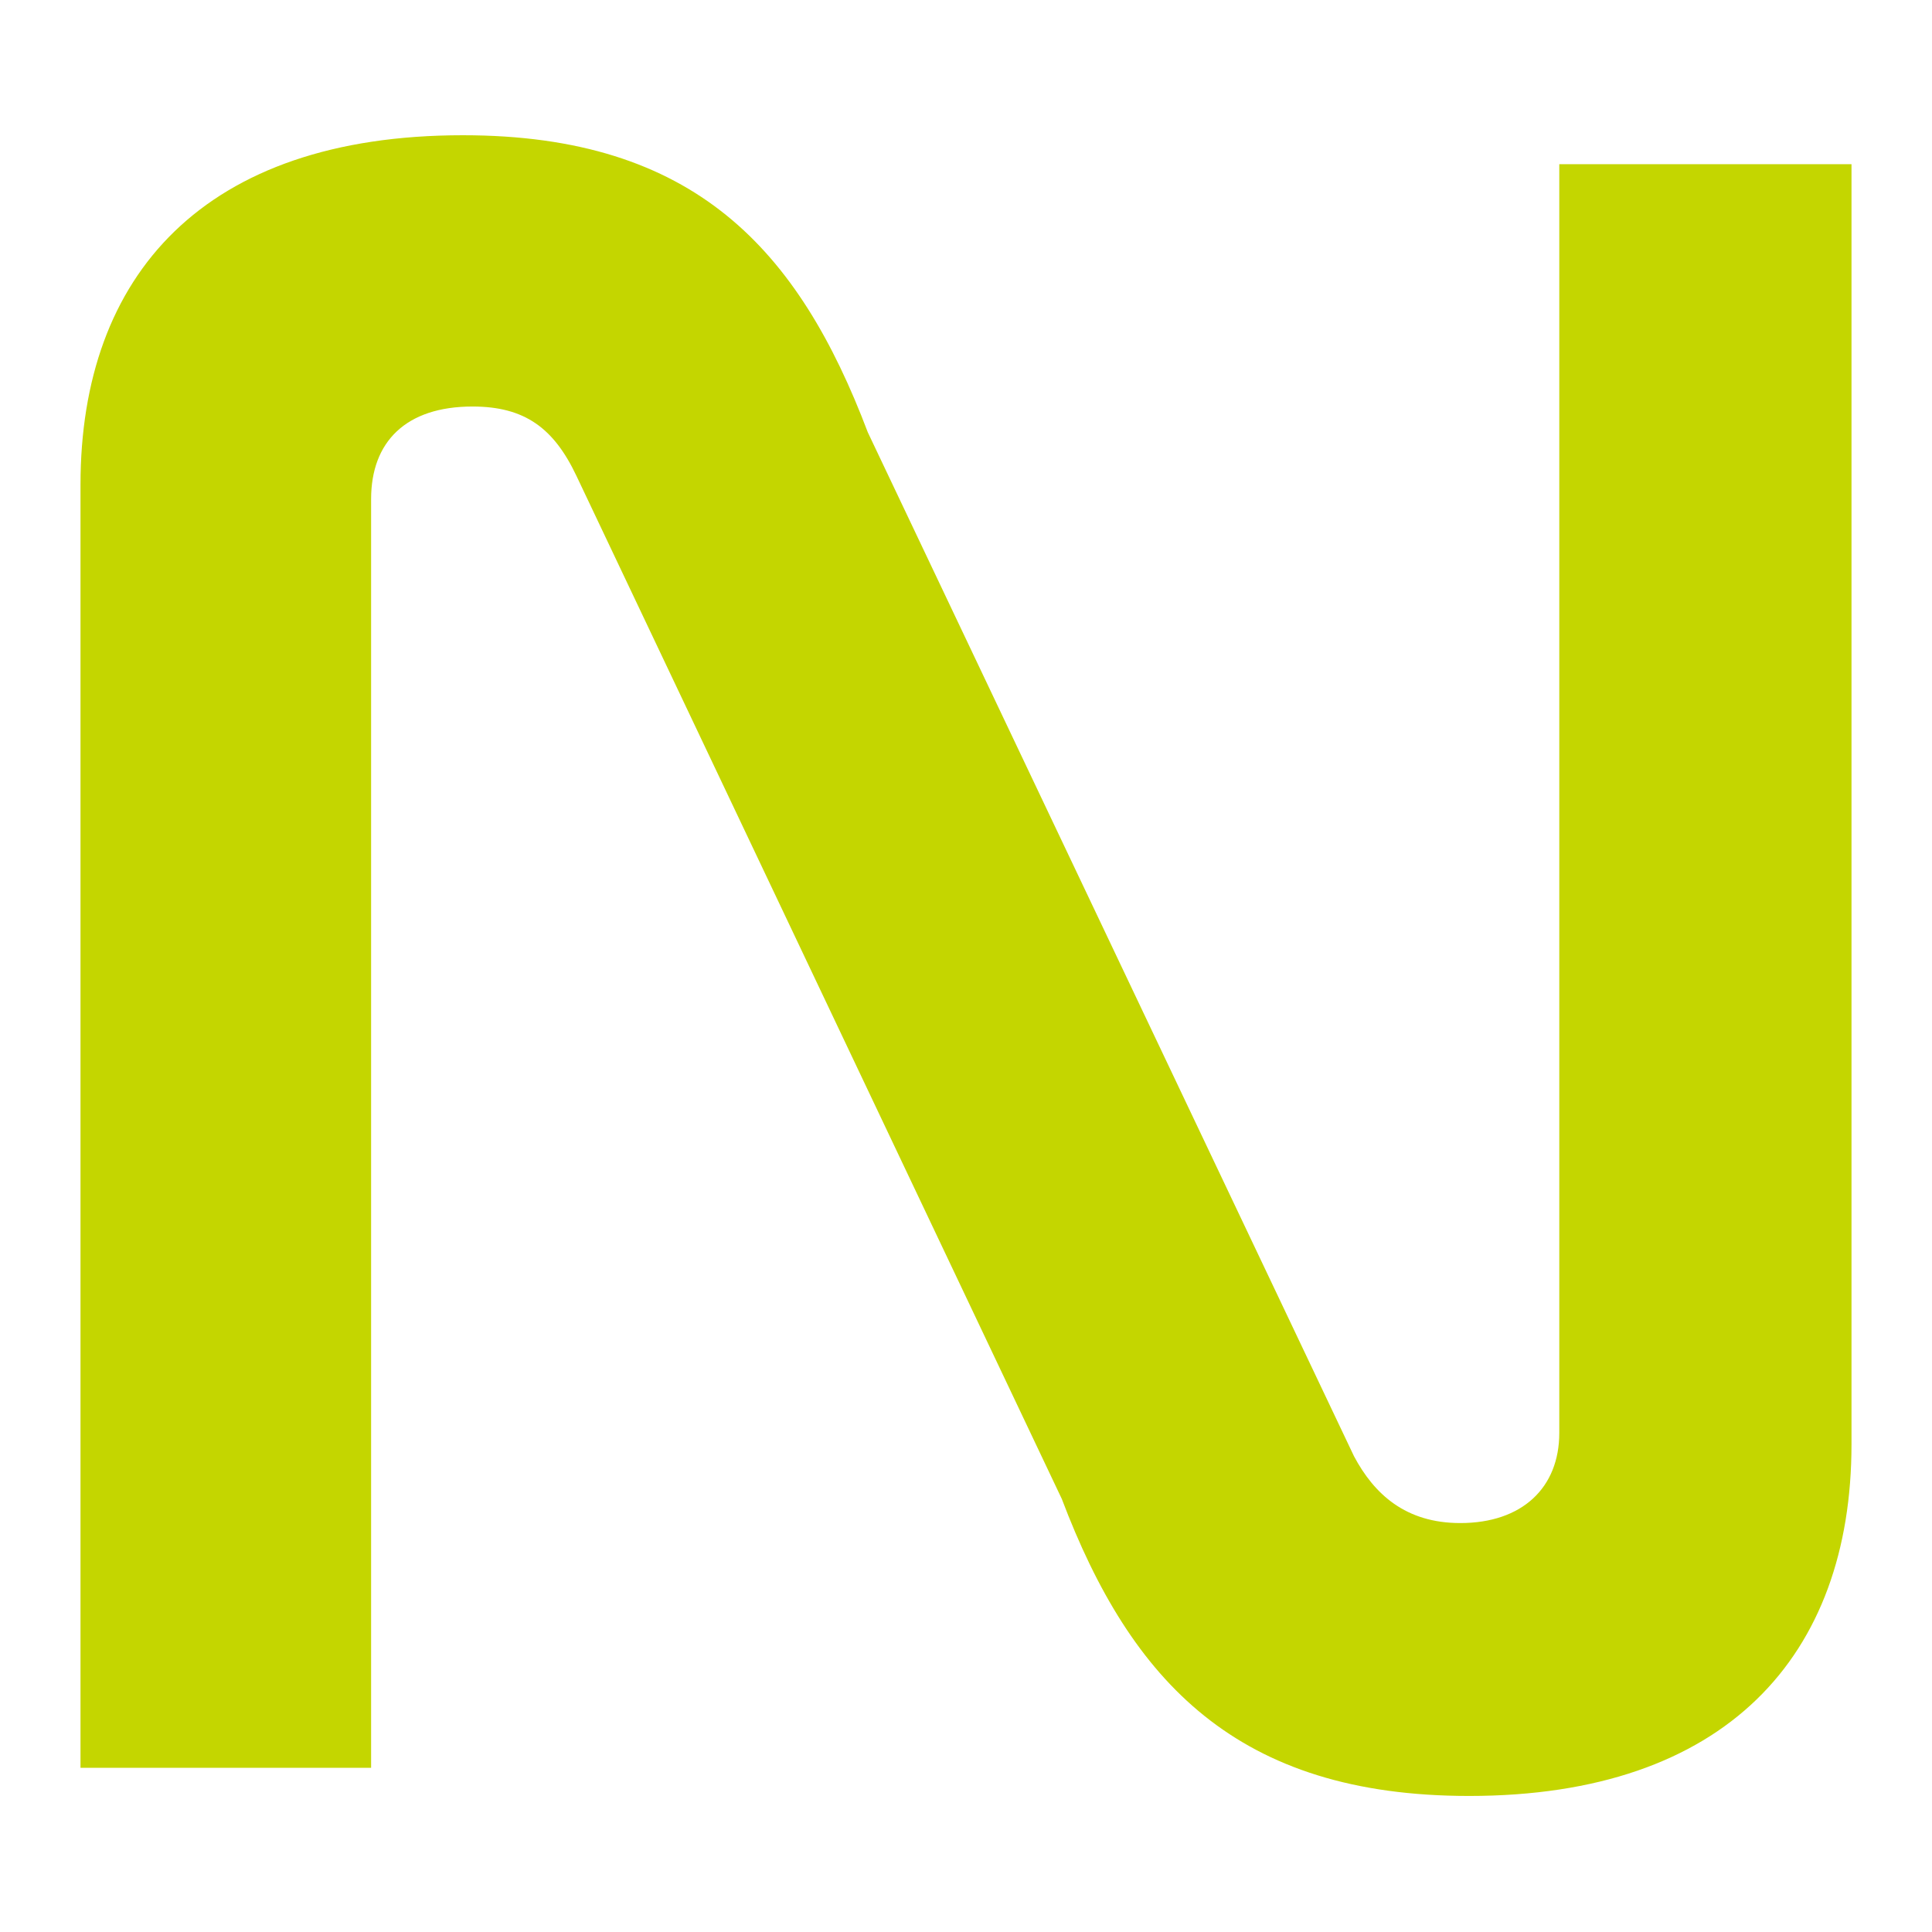
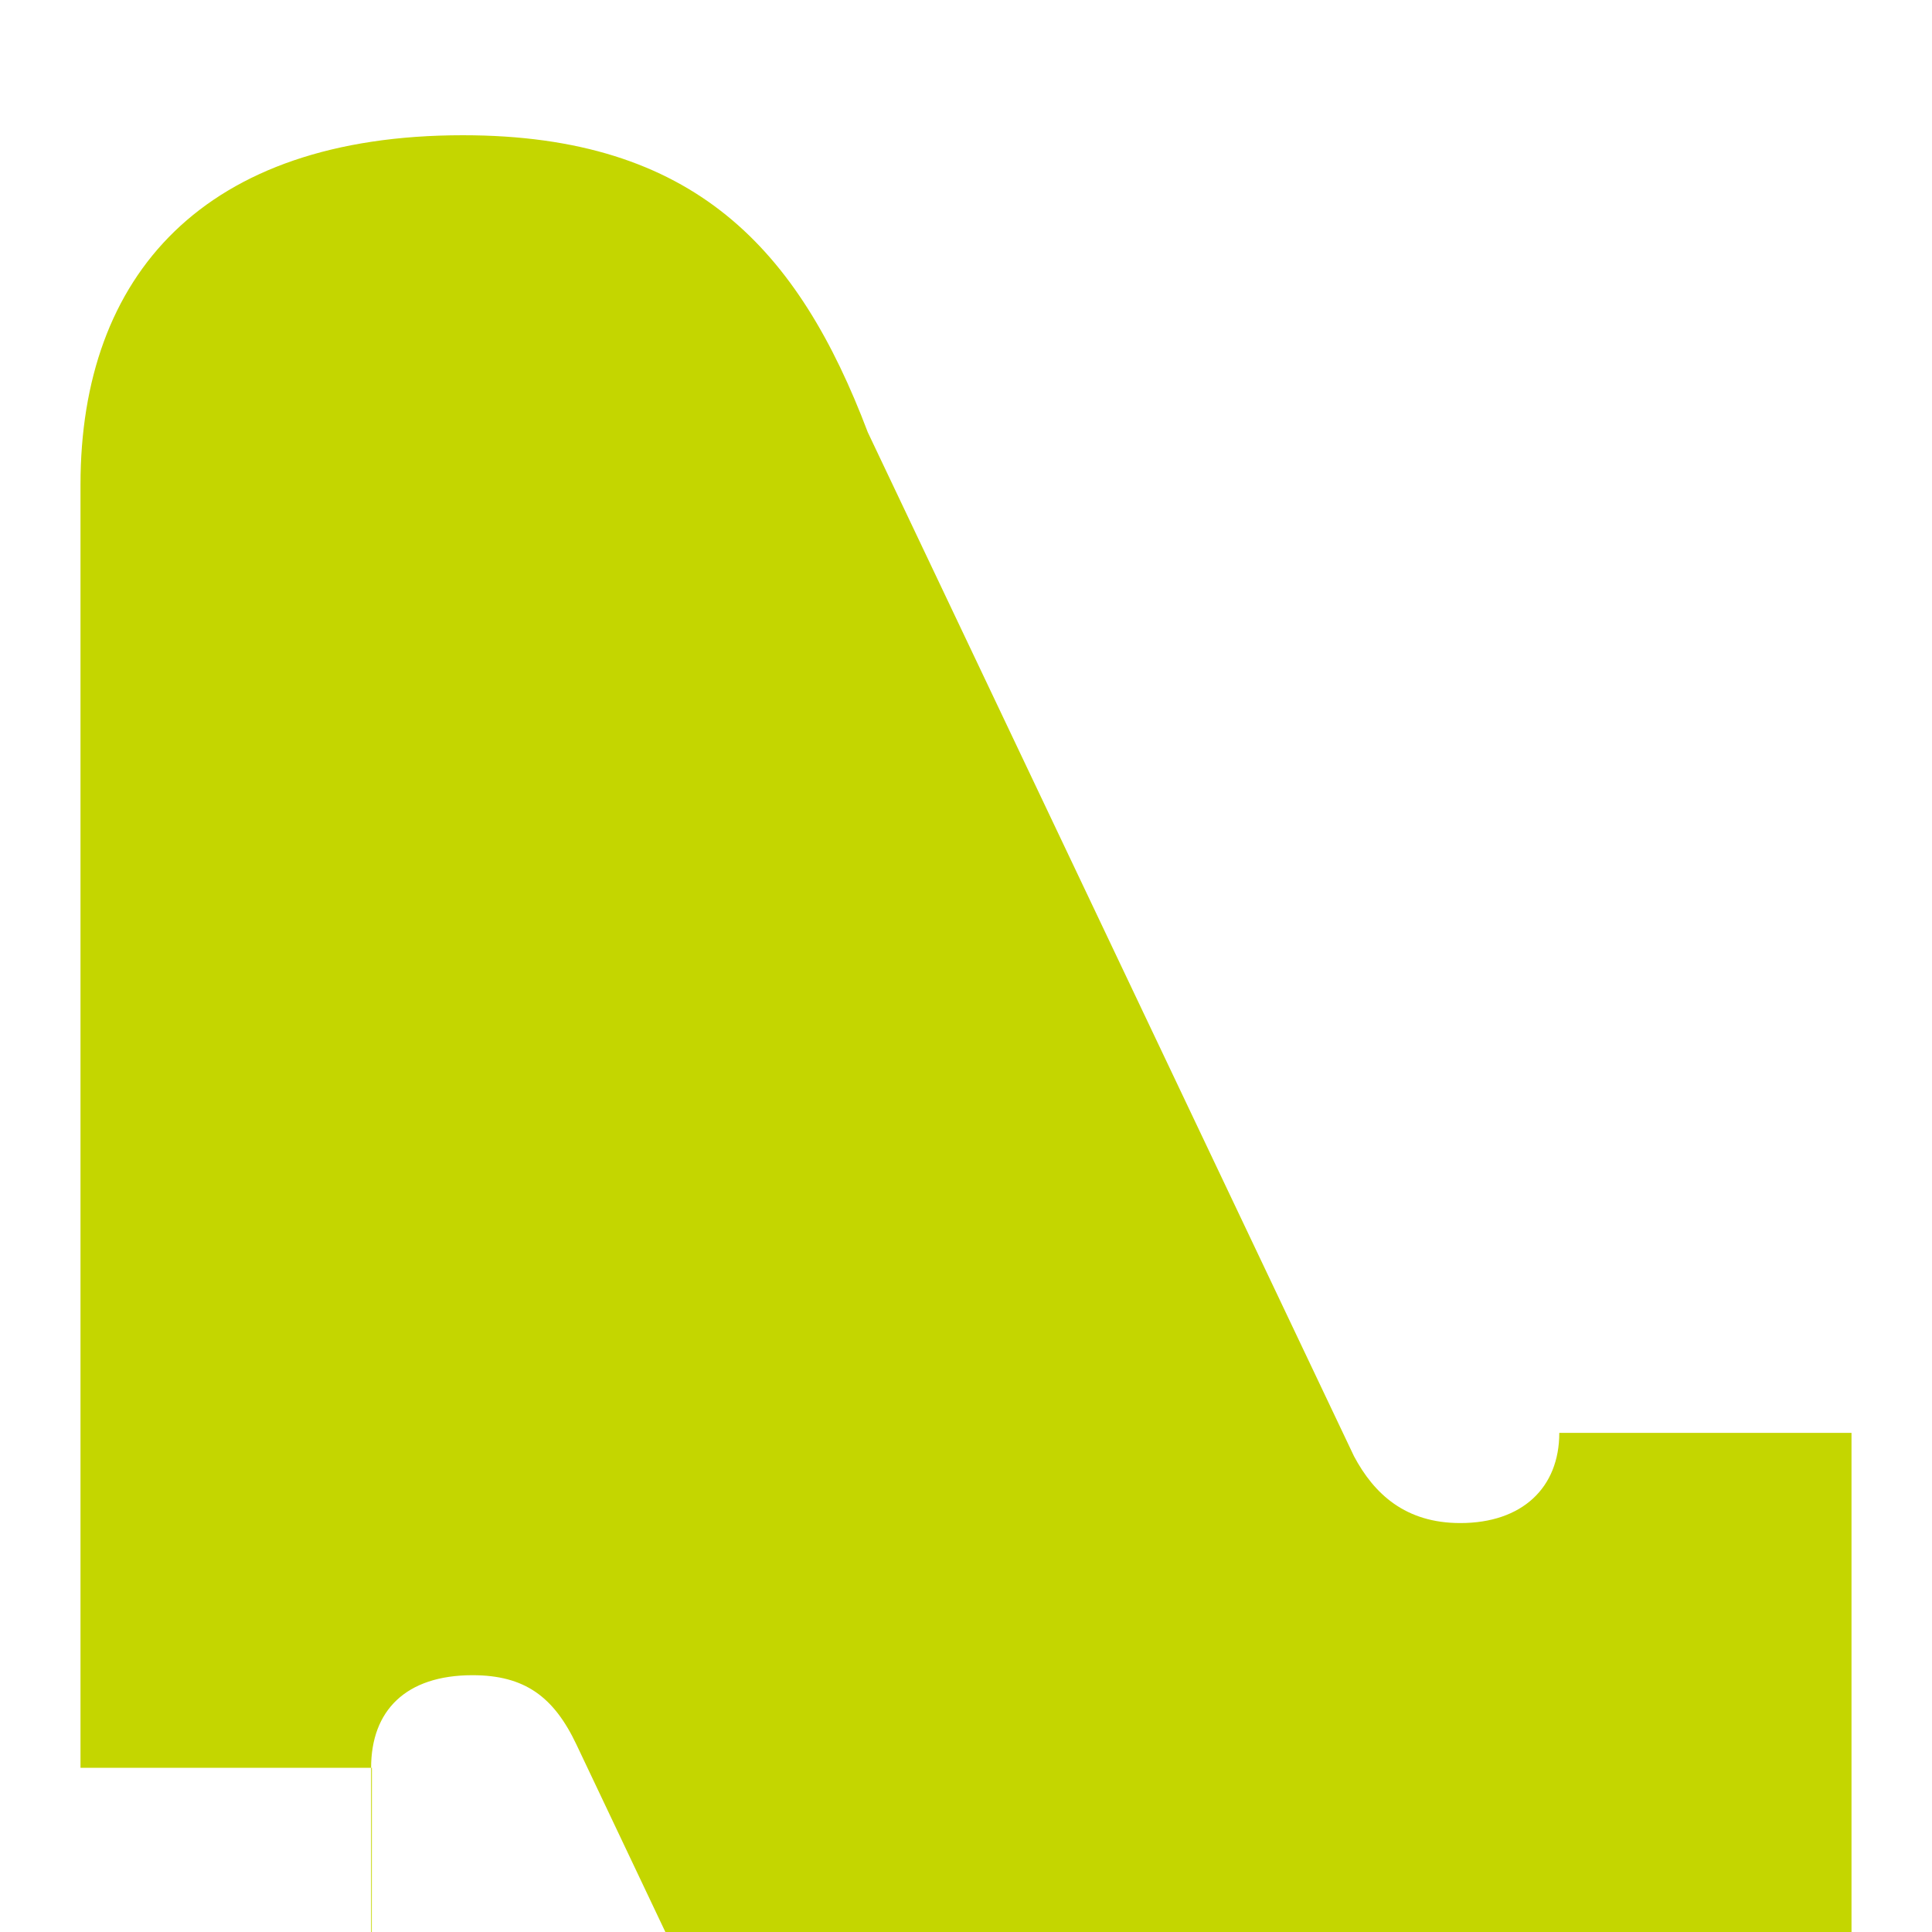
<svg xmlns="http://www.w3.org/2000/svg" version="1.1" viewBox="0 0 24 24">
-   <path d="m4.62 21.96h-3.62v-15.94c0-2.6 1.53-4.34 4.75-4.34 2.88 0 4.17 1.42 5.03 3.69l6.04 12.72c0.25 0.47 0.64 0.83 1.32 0.83 0.77 0 1.23-0.44 1.23-1.12v-15.76h3.63v15.9c0 2.63-1.56 4.37-4.75 4.37-2.88 0-4.2-1.42-5.06-3.69l-6.03-12.71c-0.28-0.59-0.64-0.86-1.29-0.86-0.83 0-1.26 0.44-1.26 1.15v15.76z" fill="#C4D600" />
+   <path d="m4.62 21.96h-3.62v-15.94c0-2.6 1.53-4.34 4.75-4.34 2.88 0 4.17 1.42 5.03 3.69l6.04 12.72c0.25 0.47 0.64 0.83 1.32 0.83 0.77 0 1.23-0.44 1.23-1.12h3.63v15.9c0 2.63-1.56 4.37-4.75 4.37-2.88 0-4.2-1.42-5.06-3.69l-6.03-12.71c-0.28-0.59-0.64-0.86-1.29-0.86-0.83 0-1.26 0.44-1.26 1.15v15.76z" fill="#C4D600" />
</svg>